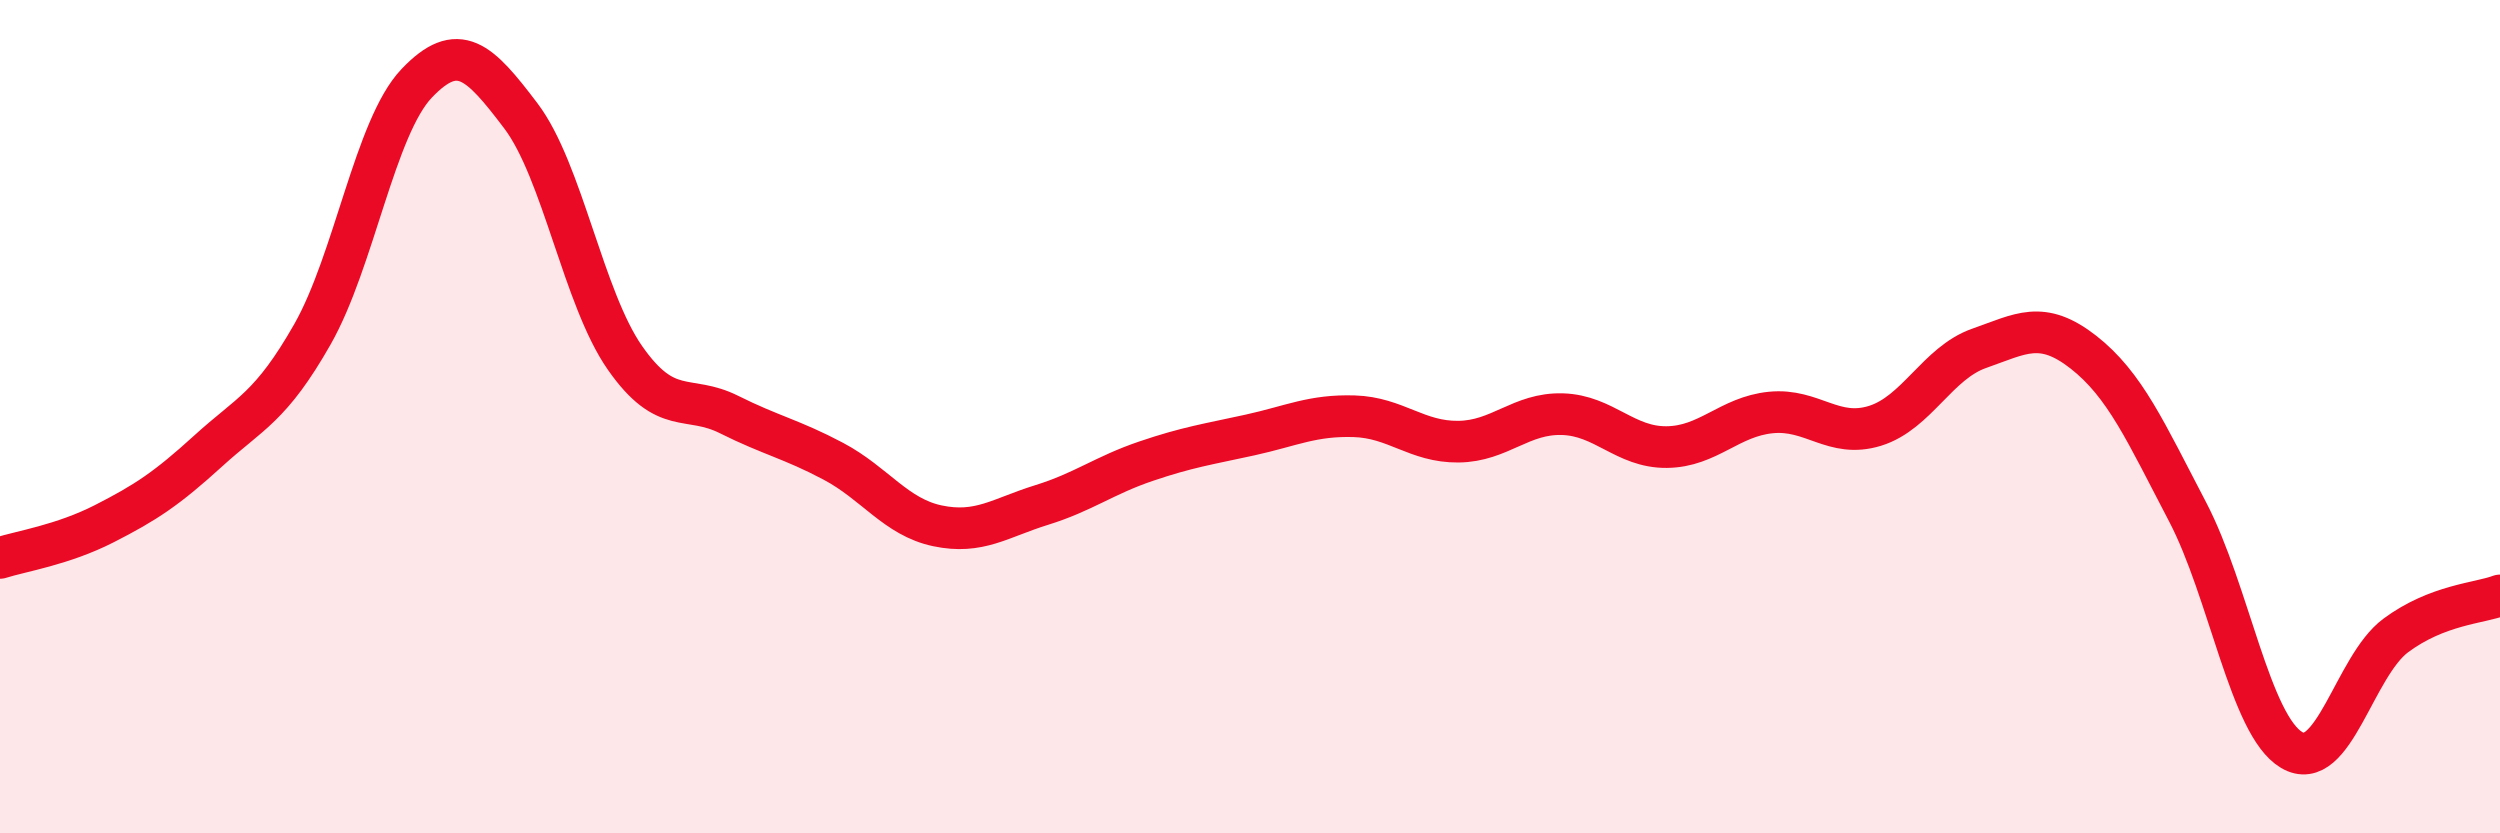
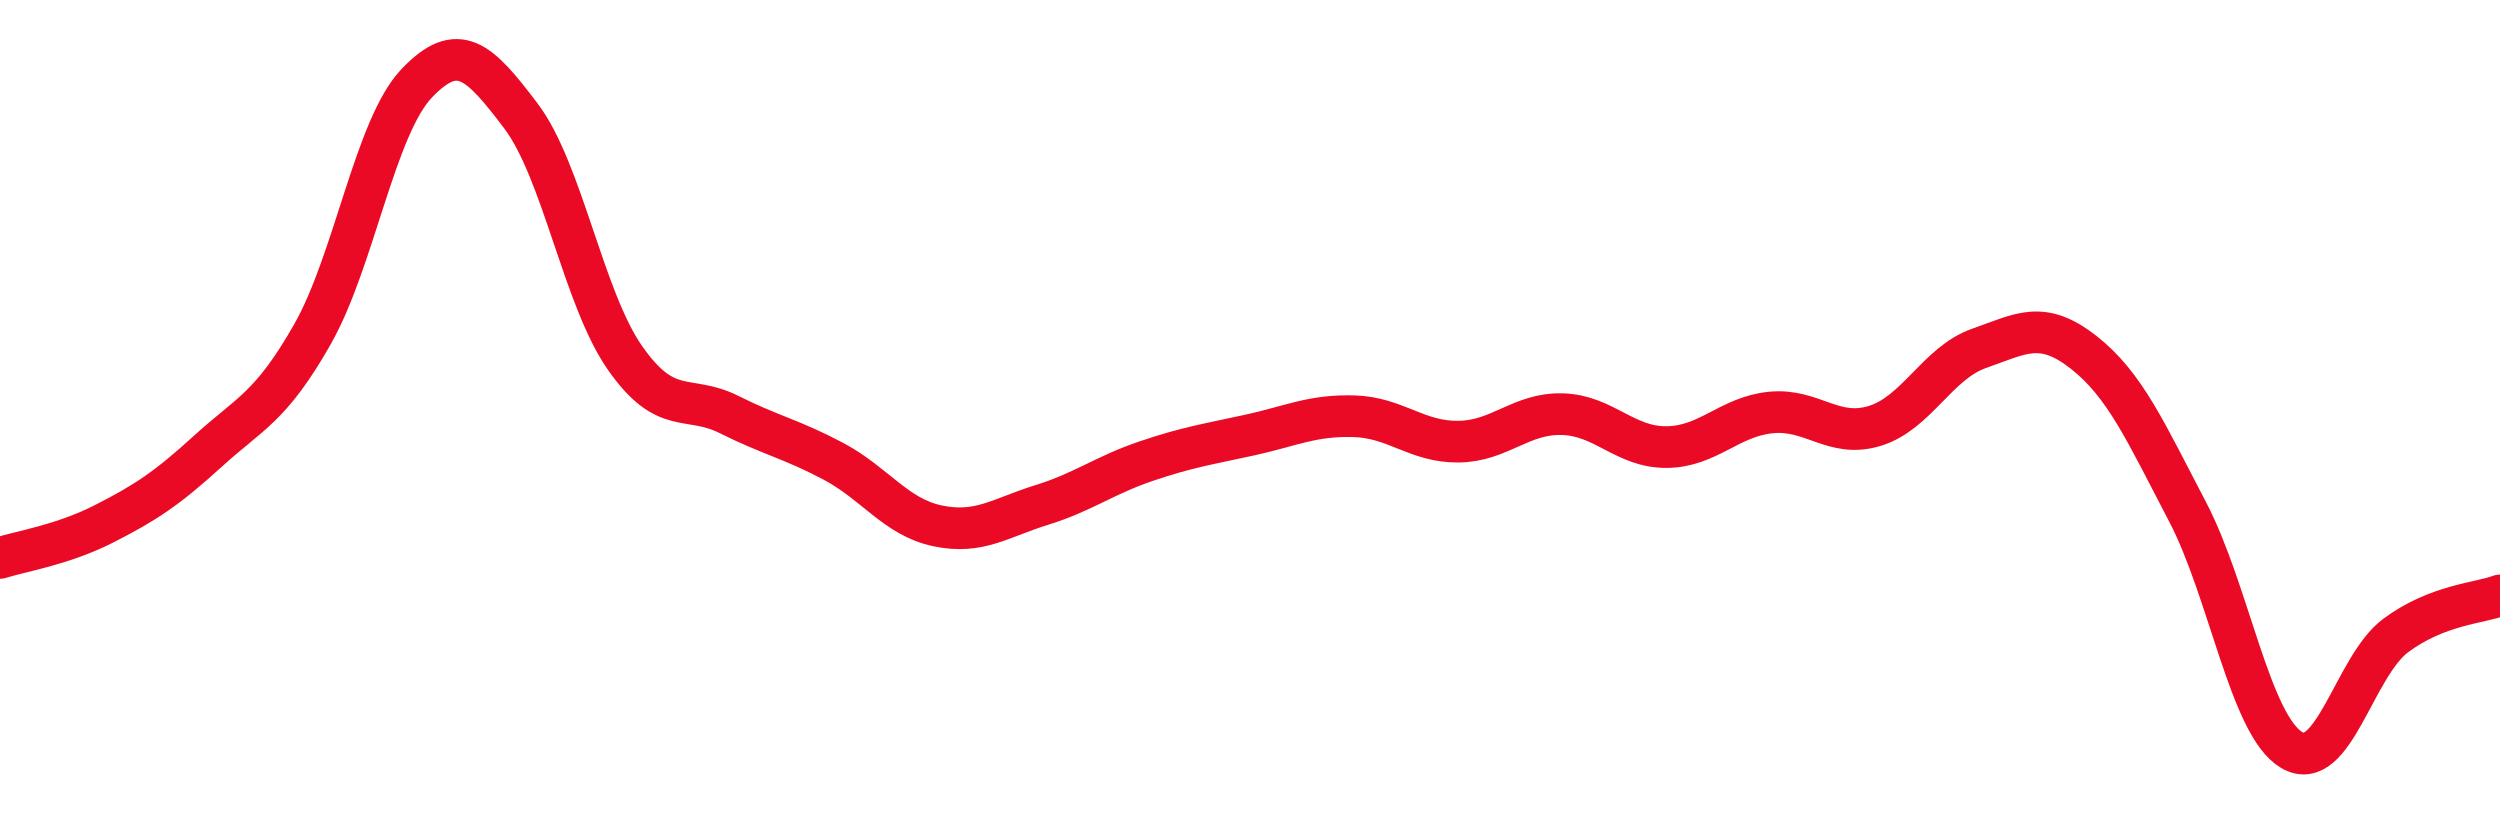
<svg xmlns="http://www.w3.org/2000/svg" width="60" height="20" viewBox="0 0 60 20">
-   <path d="M 0,13.39 C 0.5,13.23 1.5,13.08 2.5,12.57 C 3.5,12.06 4,11.73 5,10.82 C 6,9.91 6.5,9.78 7.5,8.02 C 8.5,6.26 9,3.05 10,2 C 11,0.95 11.5,1.46 12.5,2.78 C 13.5,4.1 14,7.16 15,8.59 C 16,10.02 16.5,9.45 17.5,9.95 C 18.5,10.45 19,10.54 20,11.07 C 21,11.6 21.5,12.41 22.5,12.62 C 23.5,12.83 24,12.43 25,12.12 C 26,11.81 26.5,11.41 27.5,11.07 C 28.5,10.73 29,10.66 30,10.44 C 31,10.22 31.5,9.96 32.5,9.99 C 33.5,10.02 34,10.61 35,10.6 C 36,10.59 36.5,9.91 37.5,9.94 C 38.5,9.97 39,10.74 40,10.73 C 41,10.72 41.5,10 42.5,9.9 C 43.5,9.8 44,10.53 45,10.22 C 46,9.91 46.5,8.71 47.5,8.36 C 48.5,8.01 49,7.67 50,8.45 C 51,9.23 51.5,10.37 52.5,12.28 C 53.5,14.19 54,17.41 55,18 C 56,18.59 56.5,15.99 57.5,15.25 C 58.5,14.51 59.5,14.48 60,14.29L60 20L0 20Z" fill="#EB0A25" opacity="0.1" stroke-linecap="round" stroke-linejoin="round" />
  <path d="M 0,13.39 C 0.5,13.23 1.5,13.08 2.5,12.57 C 3.5,12.06 4,11.73 5,10.82 C 6,9.91 6.5,9.78 7.5,8.02 C 8.5,6.26 9,3.05 10,2 C 11,0.95 11.5,1.46 12.5,2.78 C 13.5,4.1 14,7.16 15,8.59 C 16,10.02 16.5,9.45 17.5,9.95 C 18.5,10.45 19,10.54 20,11.07 C 21,11.6 21.5,12.41 22.5,12.62 C 23.5,12.83 24,12.43 25,12.12 C 26,11.81 26.5,11.41 27.5,11.07 C 28.5,10.73 29,10.66 30,10.44 C 31,10.22 31.5,9.96 32.5,9.99 C 33.5,10.02 34,10.61 35,10.6 C 36,10.59 36.5,9.91 37.5,9.94 C 38.5,9.97 39,10.74 40,10.73 C 41,10.72 41.5,10 42.5,9.9 C 43.5,9.8 44,10.53 45,10.22 C 46,9.91 46.5,8.71 47.5,8.36 C 48.5,8.01 49,7.67 50,8.45 C 51,9.23 51.5,10.37 52.5,12.28 C 53.5,14.19 54,17.41 55,18 C 56,18.59 56.5,15.99 57.5,15.25 C 58.5,14.51 59.5,14.48 60,14.29" stroke="#EB0A25" stroke-width="1" fill="none" stroke-linecap="round" stroke-linejoin="round" />
</svg>